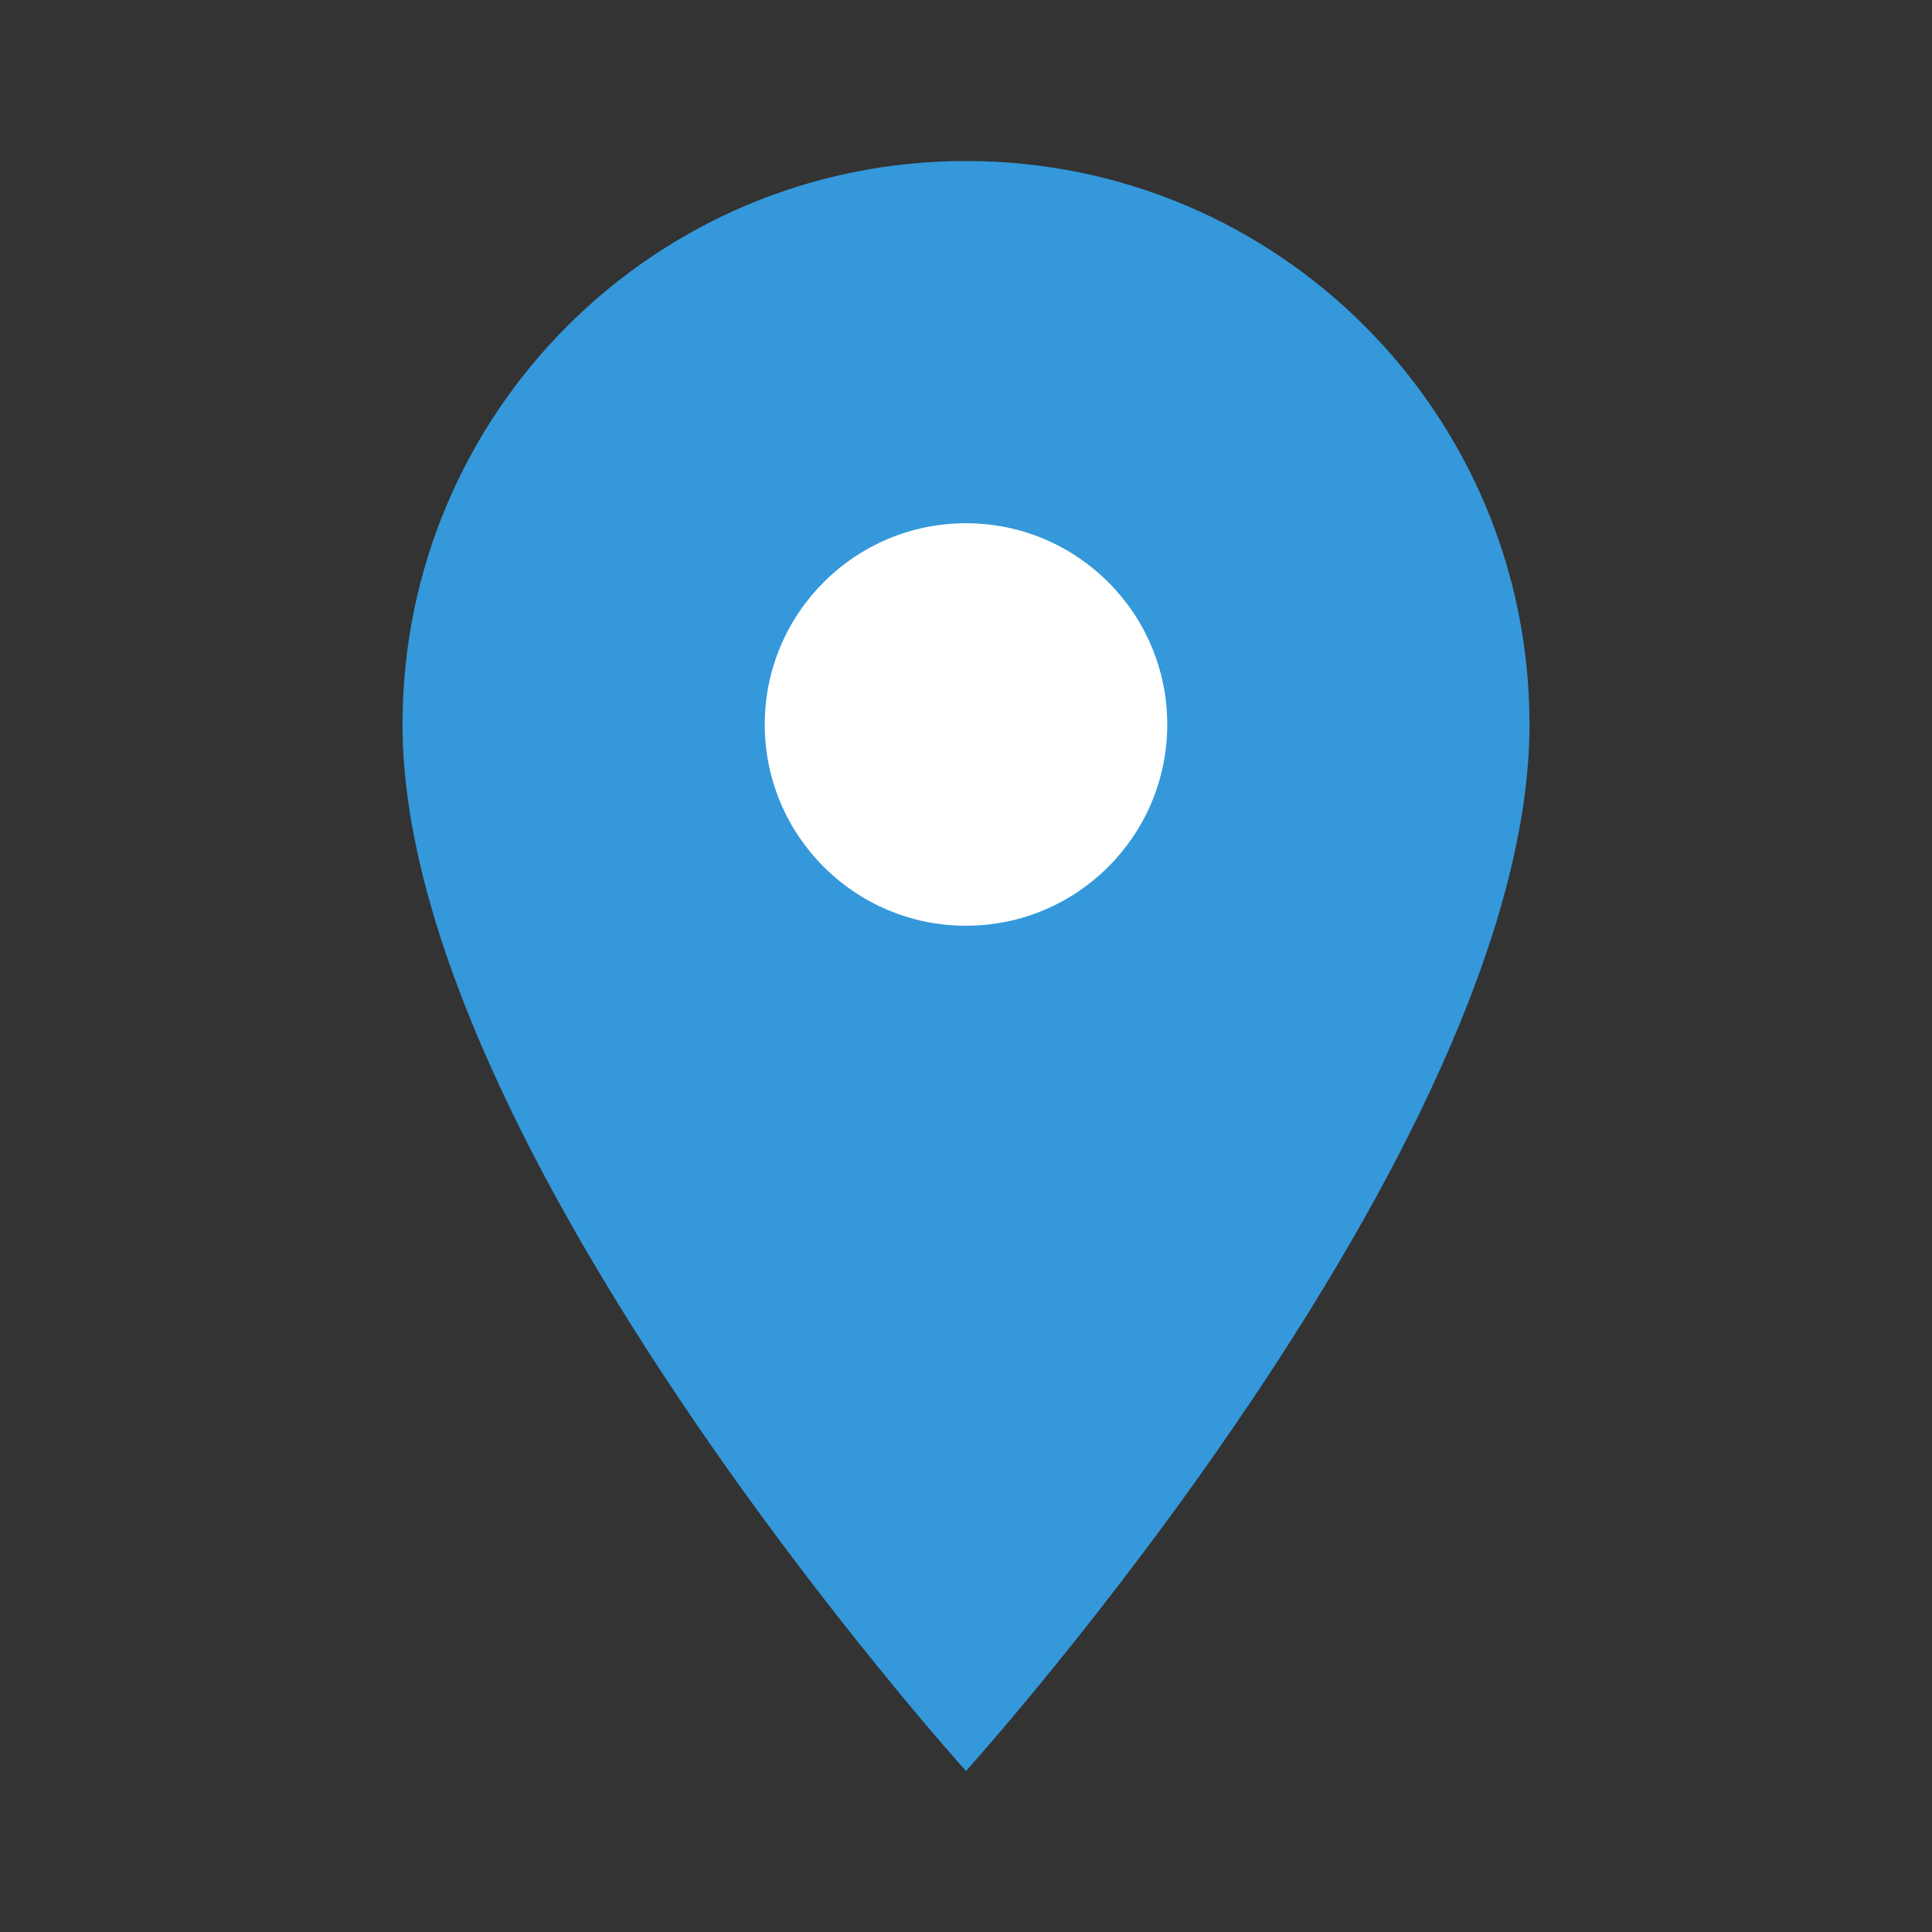
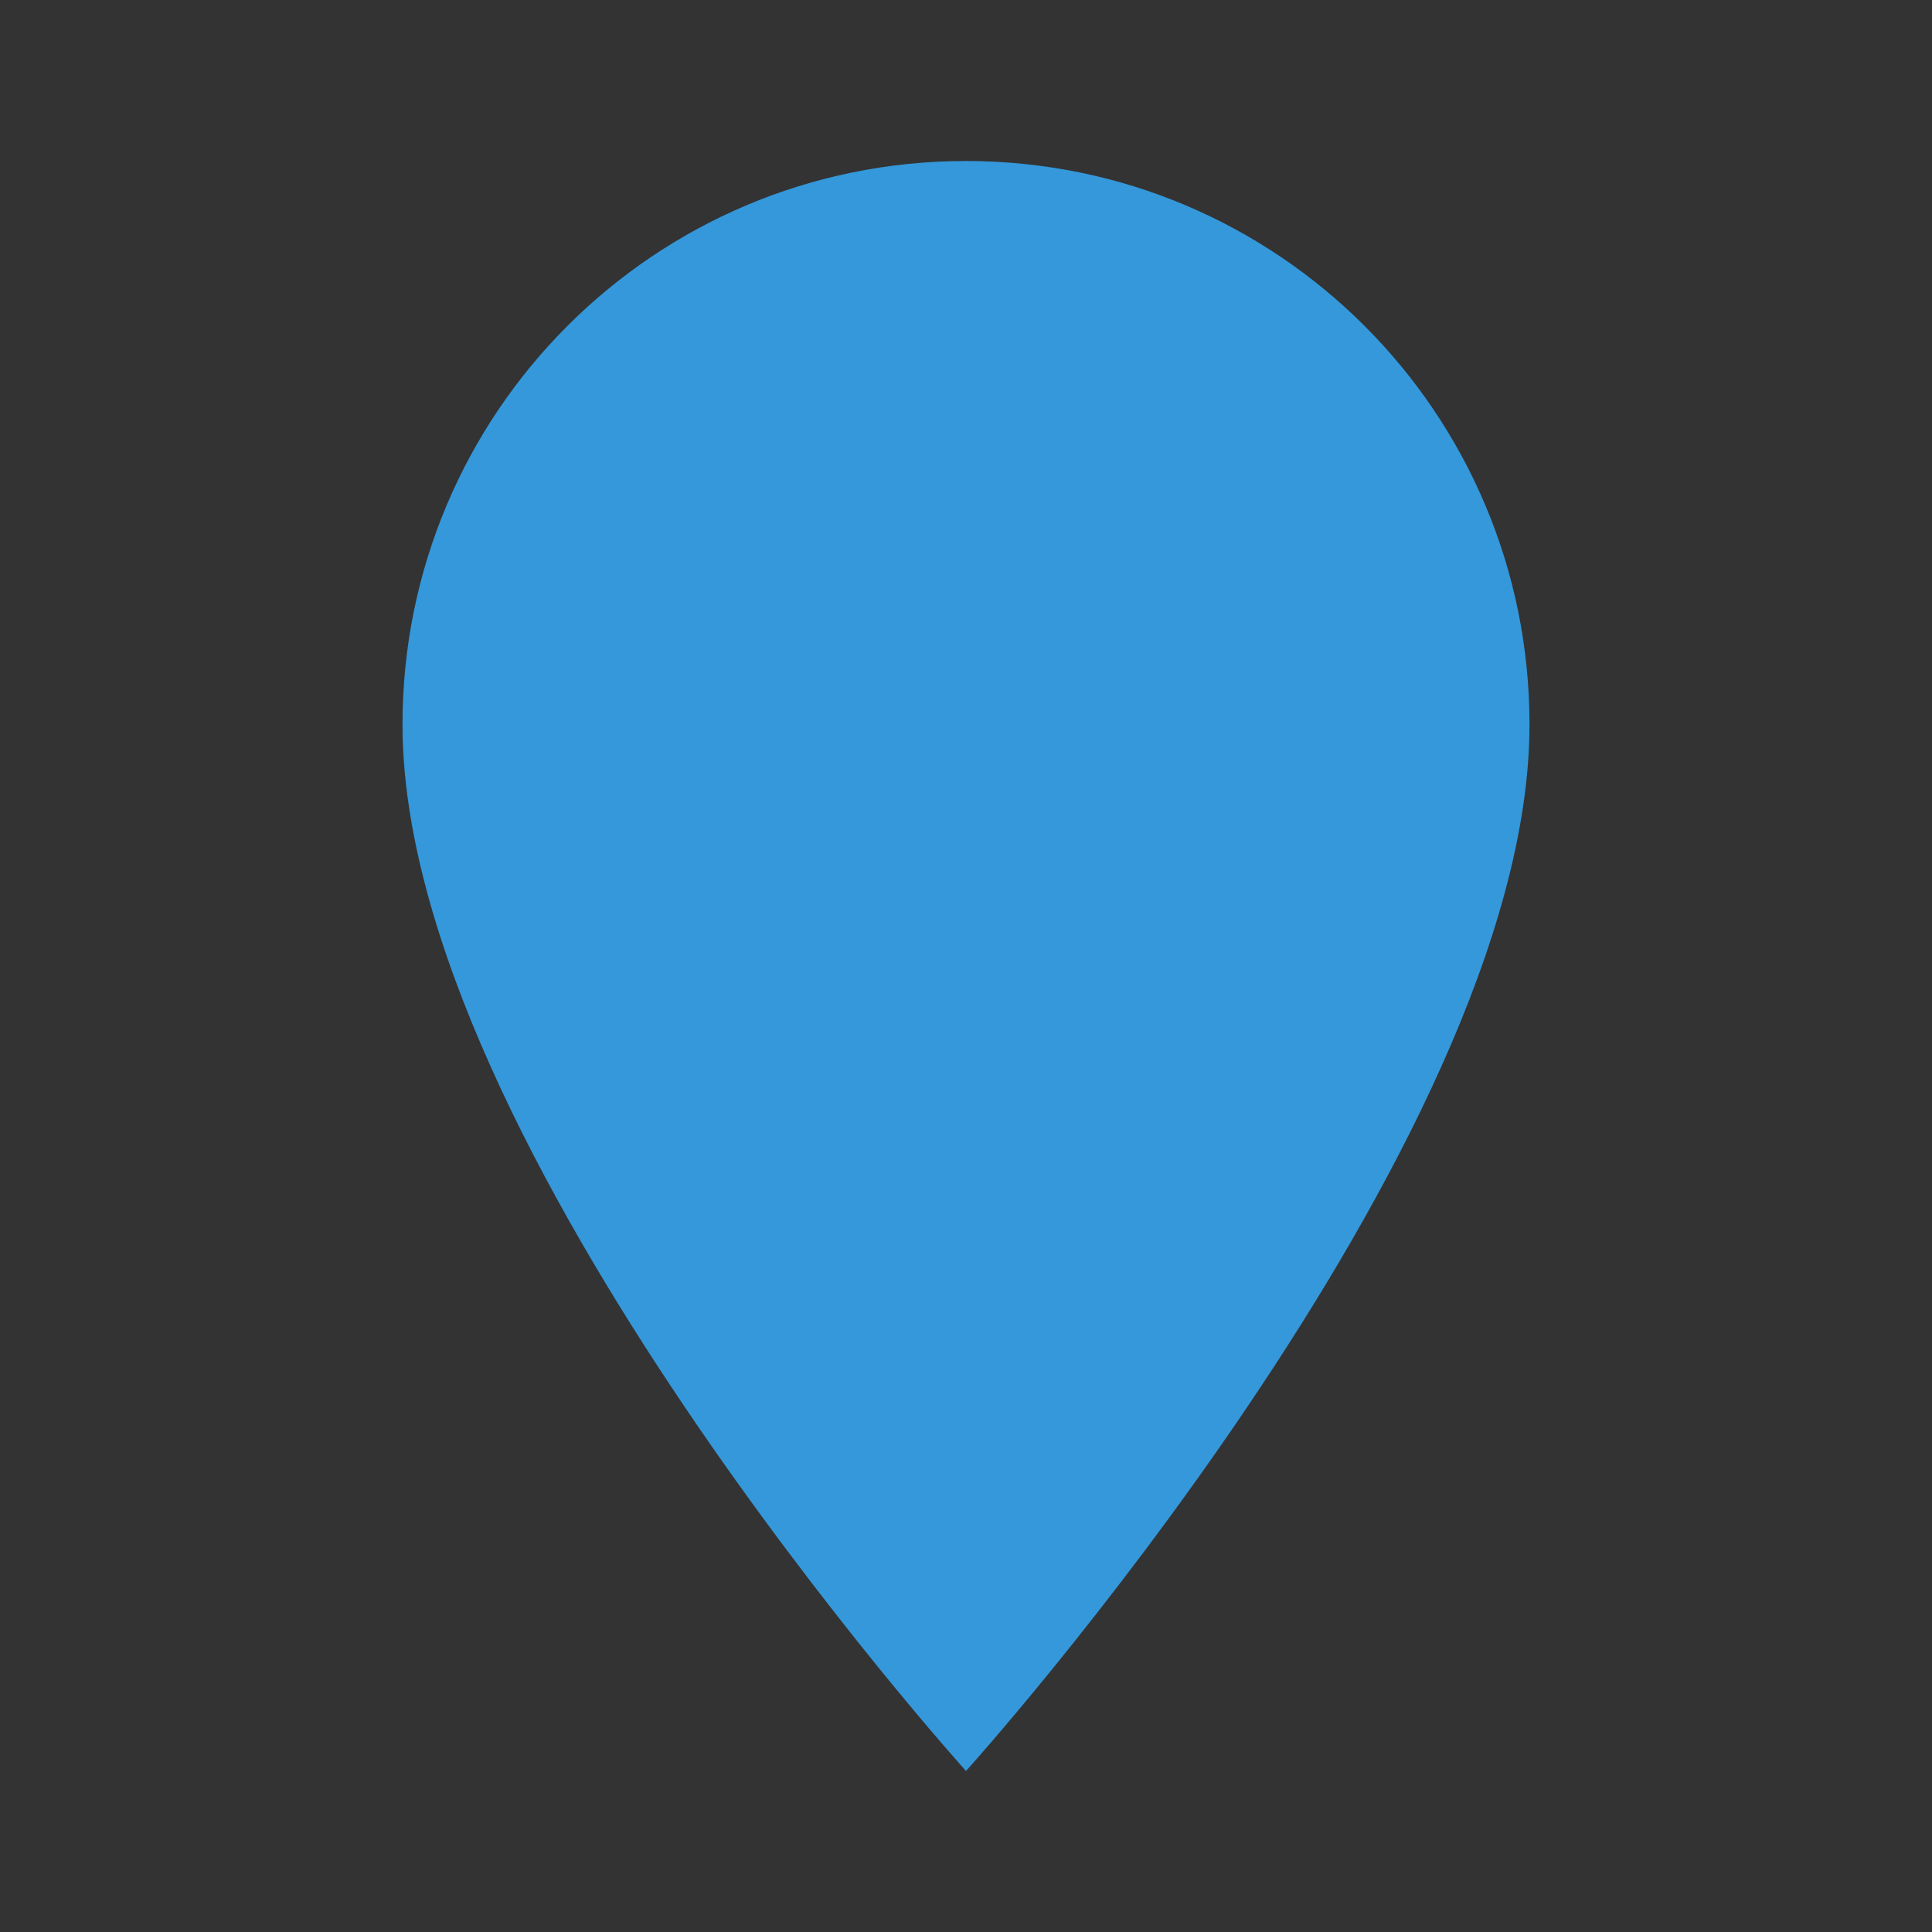
<svg xmlns="http://www.w3.org/2000/svg" viewBox="0 0 24 24" width="40" height="40">
  <rect x="0" y="0" width="24" height="24" fill="#333333" stroke="none" />
-   <path fill="#3498db" d="M12 2C8.13 2 5 5.13 5 9c0 5.25 7 13 7 13s7-7.75 7-13c0-3.87-3.13-7-7-7z" />
-   <circle cx="12" cy="9" r="2.5" fill="#fff" />
+   <path fill="#3498db" d="M12 2C8.13 2 5 5.13 5 9c0 5.25 7 13 7 13s7-7.75 7-13c0-3.87-3.13-7-7-7" />
</svg>